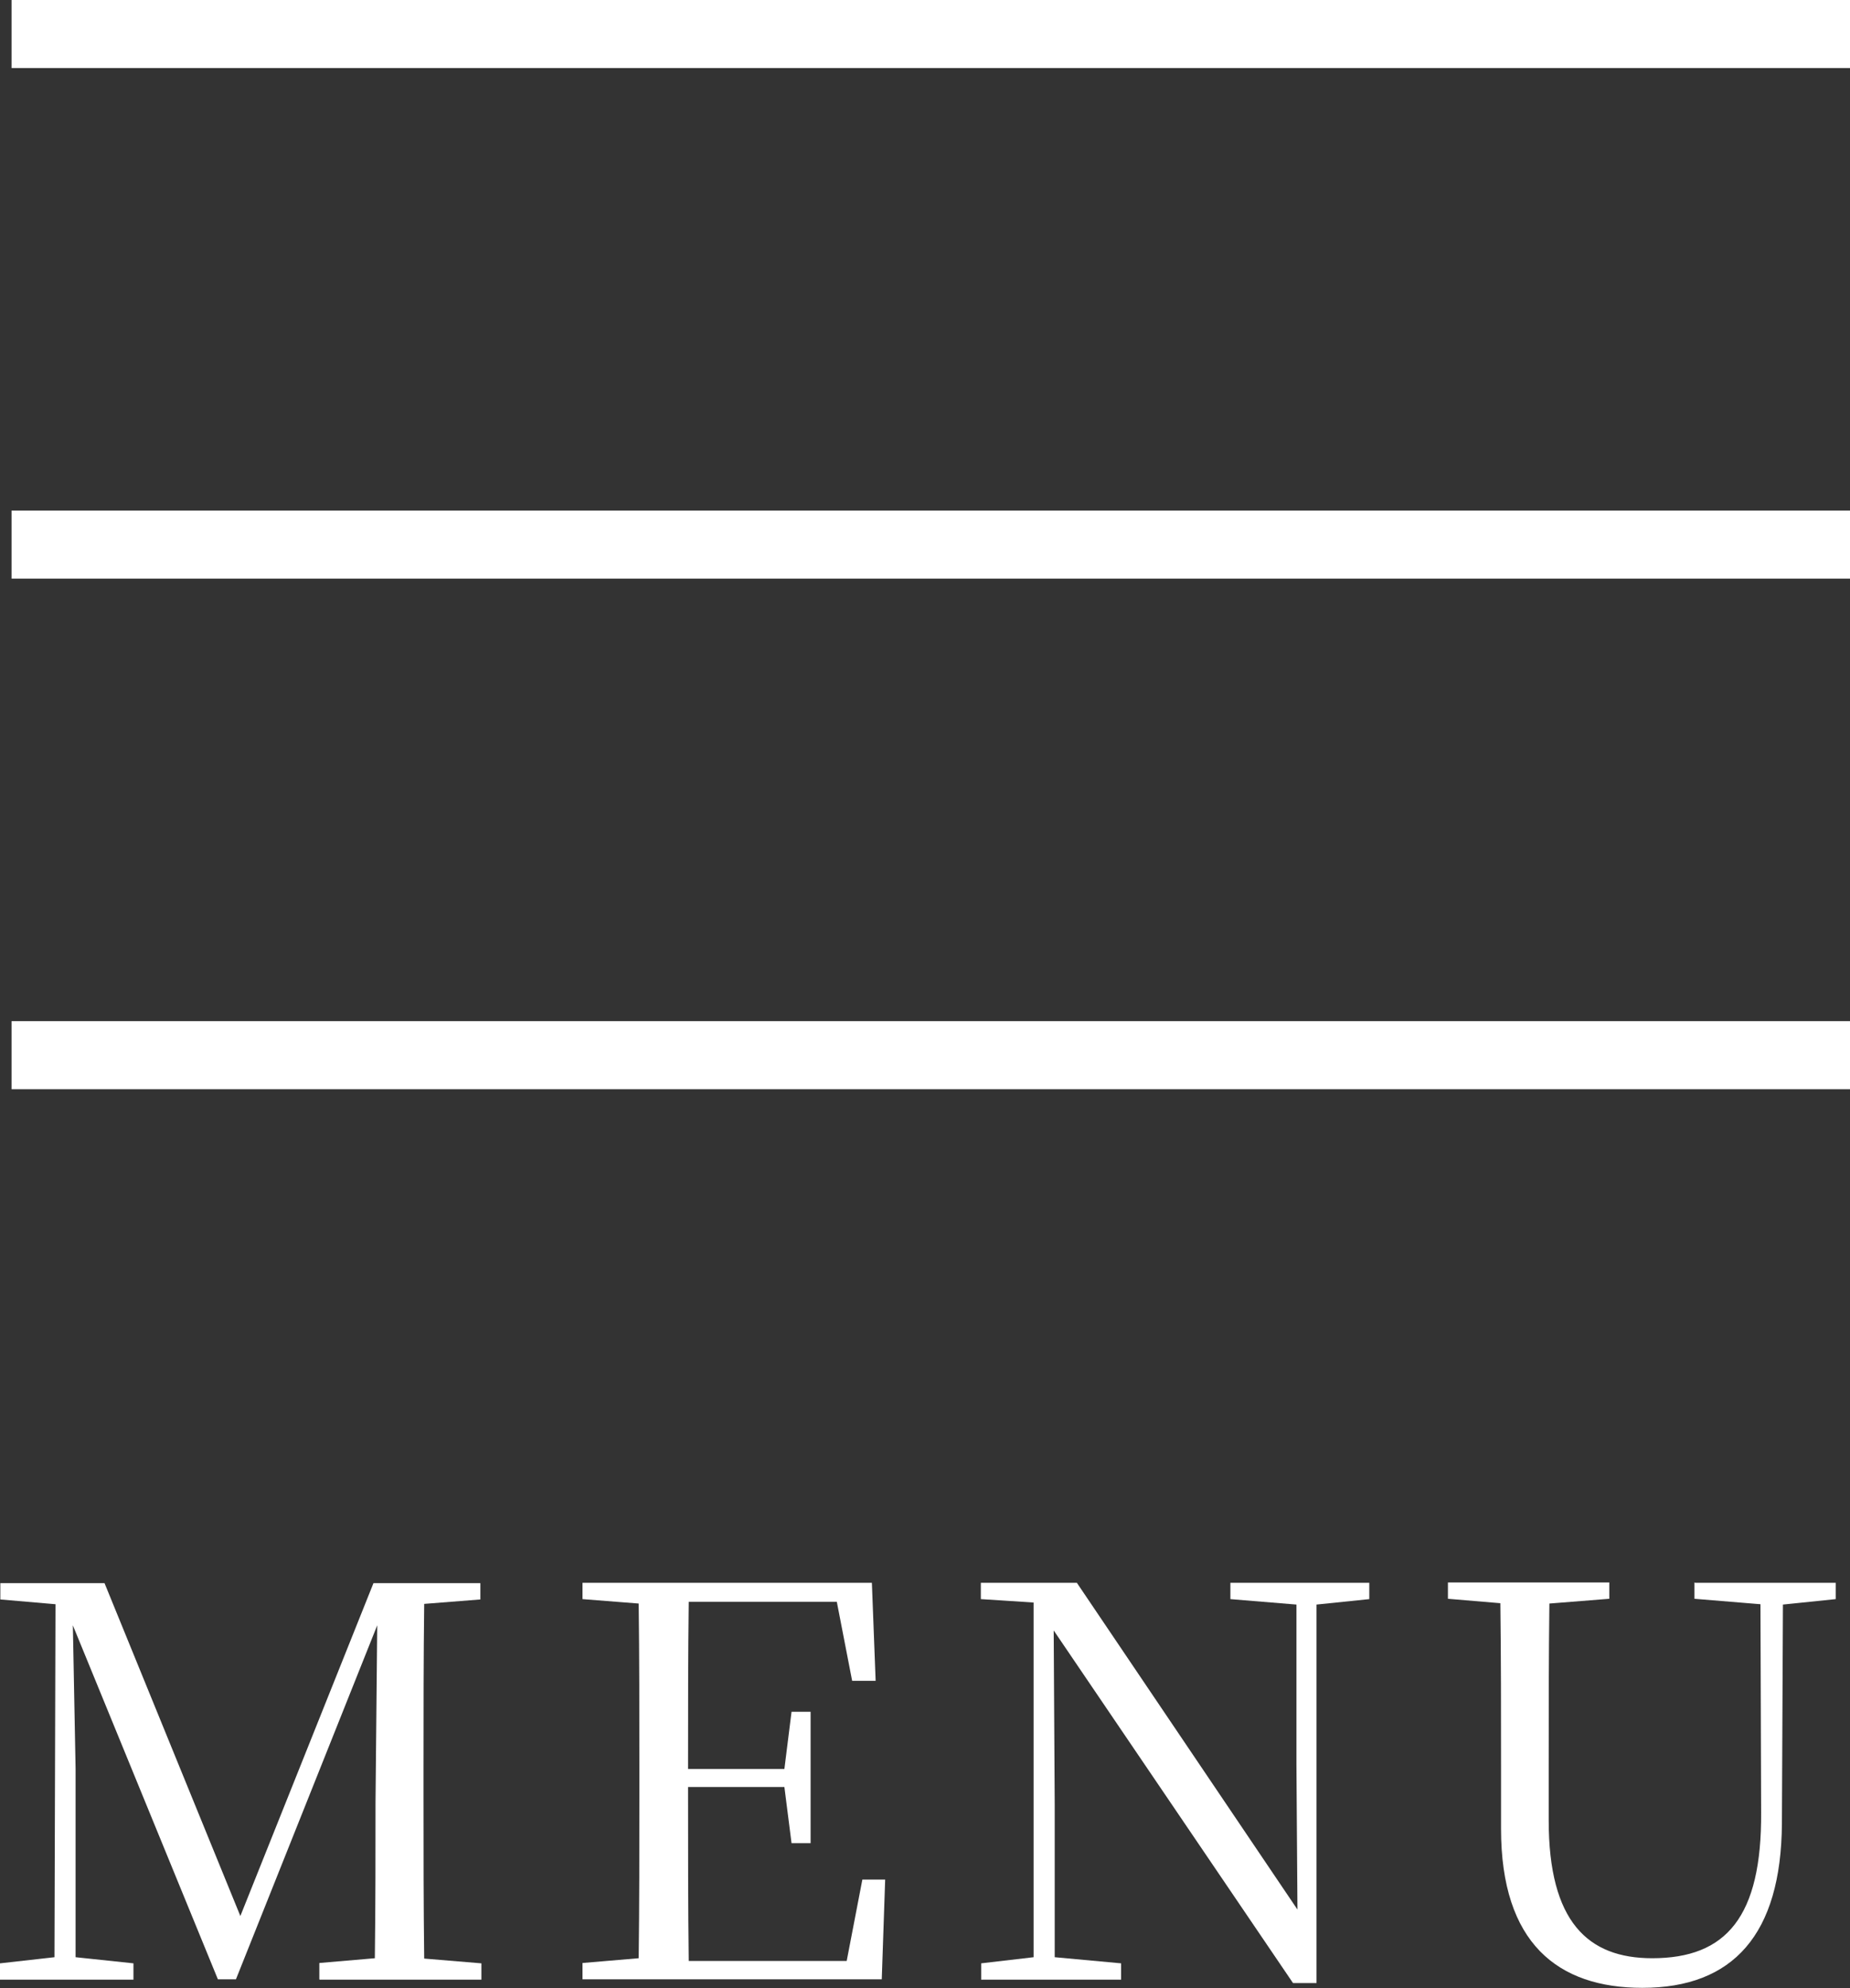
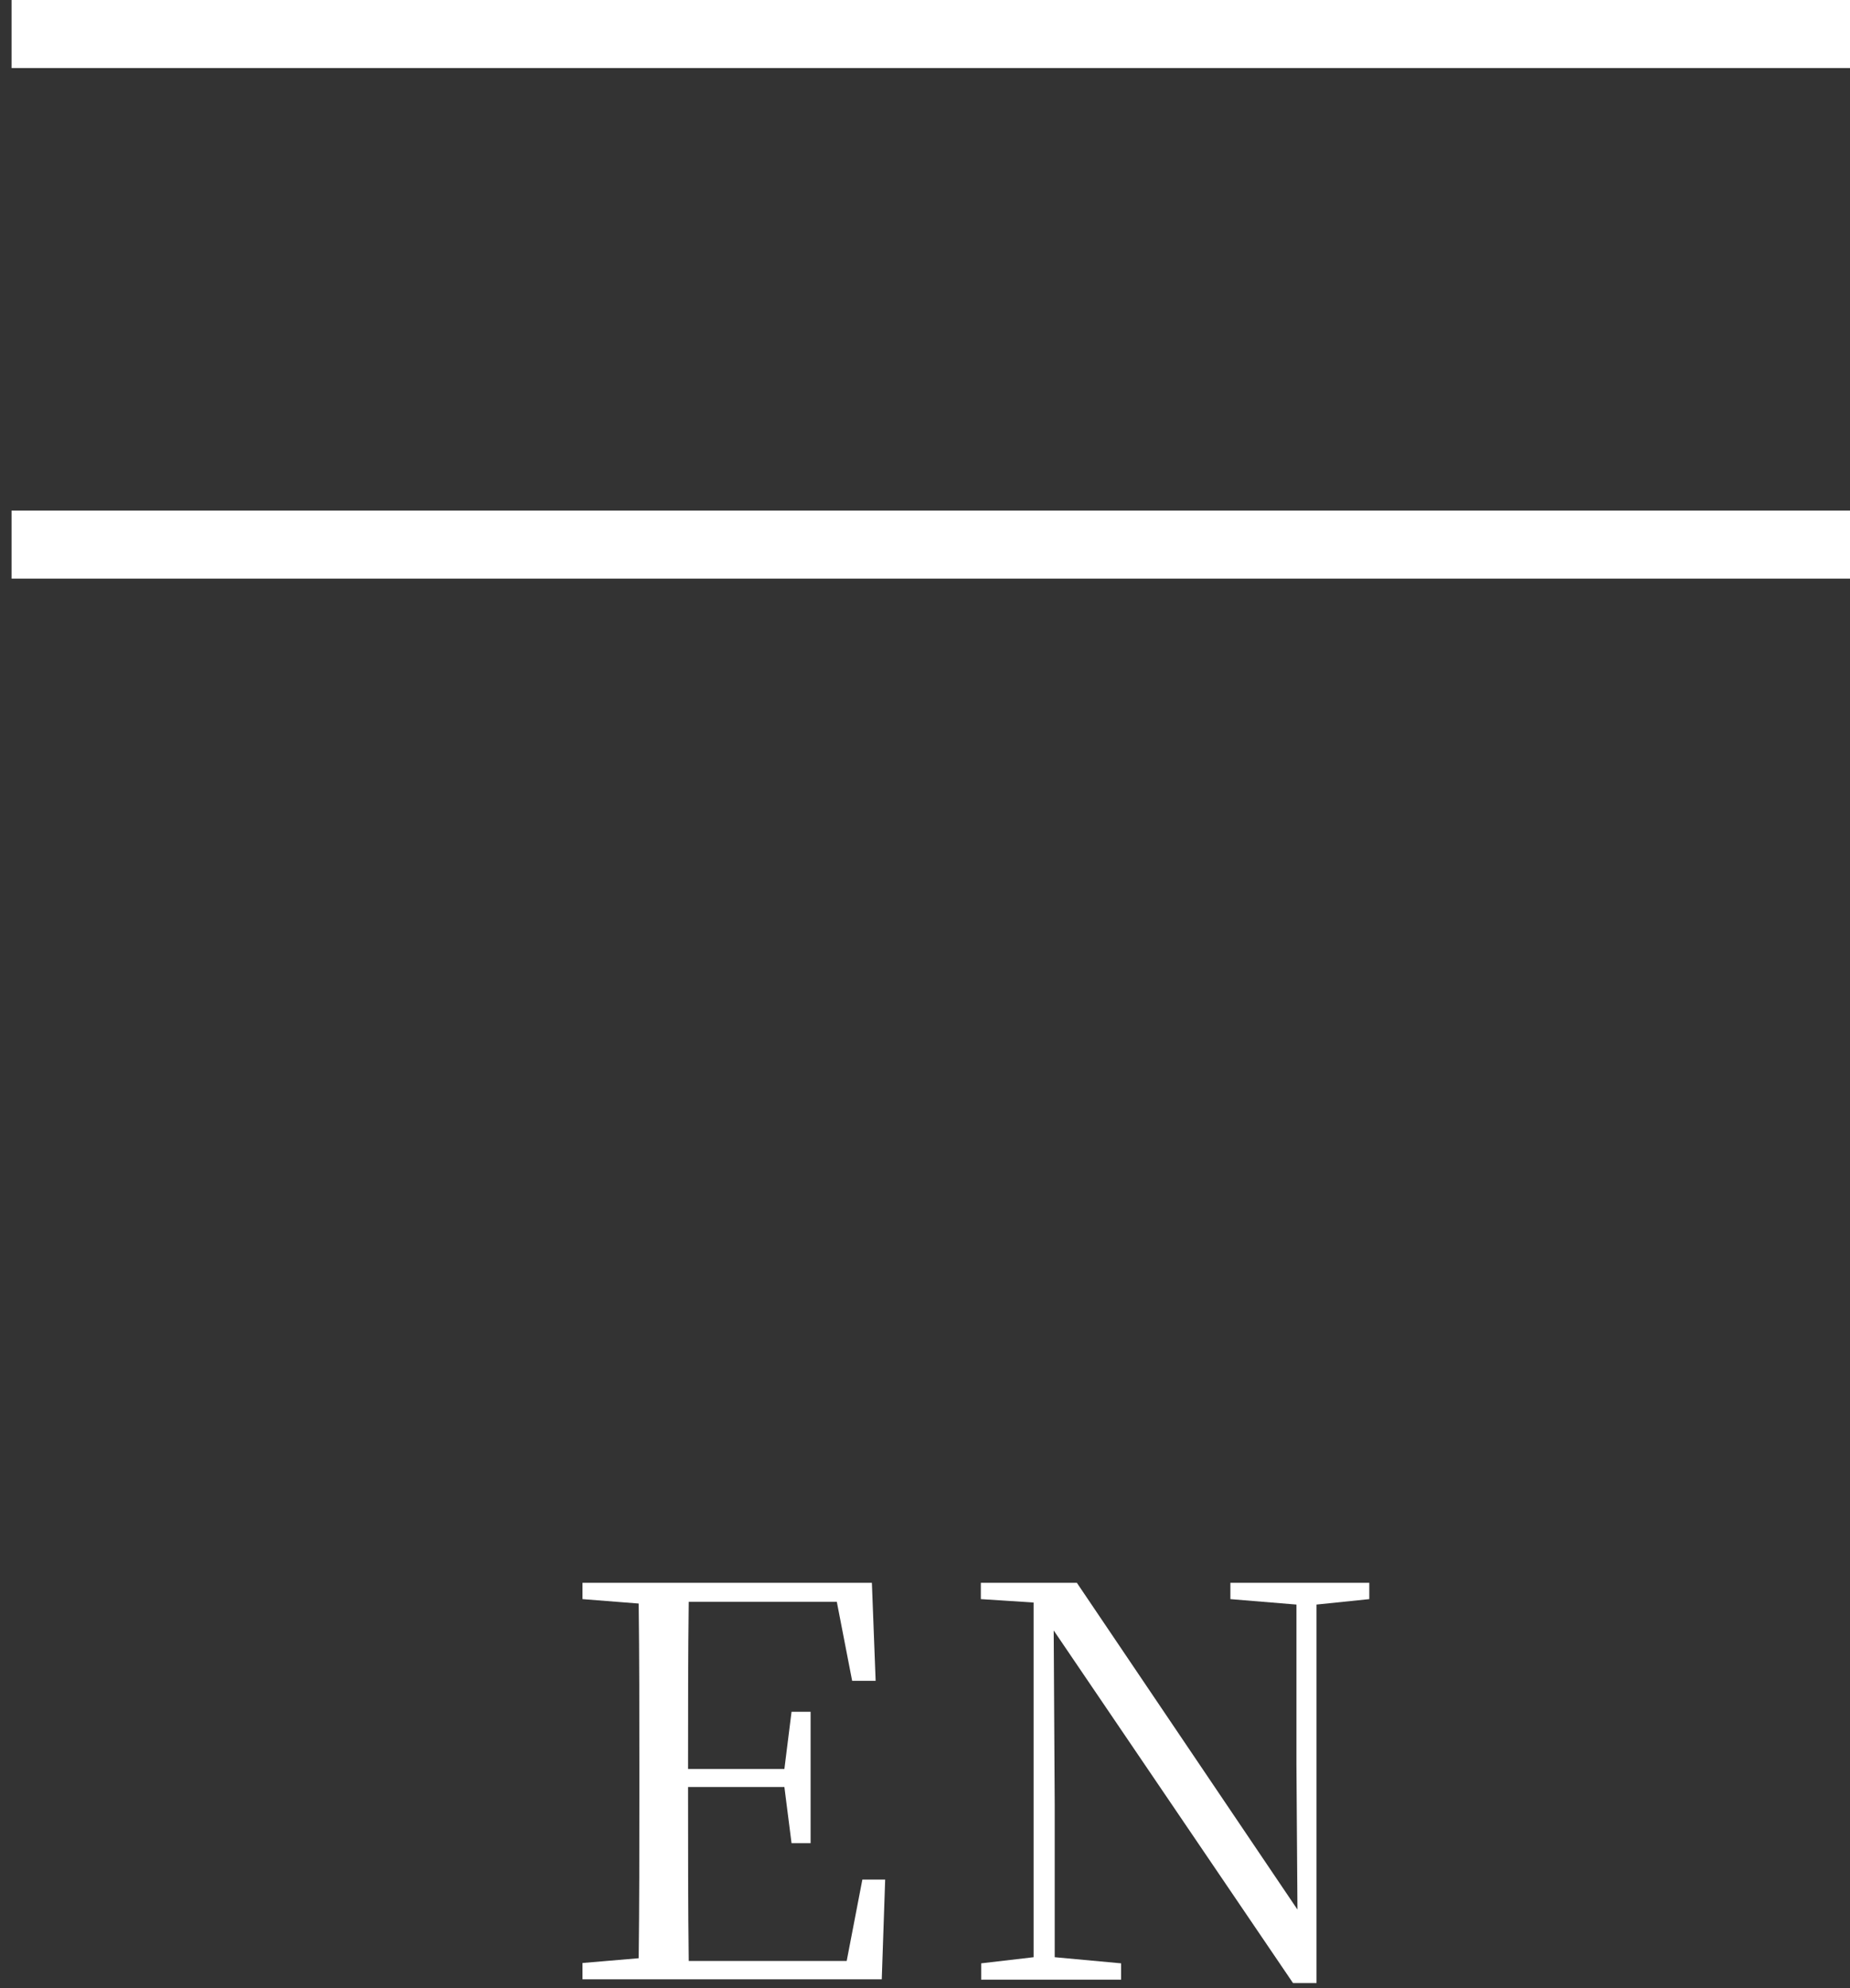
<svg xmlns="http://www.w3.org/2000/svg" id="b" viewBox="0 0 54.34 58.41">
  <rect x="0" y="0" width="54.34" height="58.41" fill="#333333" stroke="none" />
  <defs>
    <style>.d{fill:#fff;}.e{fill:none;stroke:#fff;stroke-miterlimit:10;stroke-width:2px;}</style>
  </defs>
  <g id="c">
    <g>
      <g>
-         <path class="d" d="M9.38,58.15v-.48l1.63-.14c.02-1.57,.02-3.15,.02-4.58l.05-5.2-4.15,10.4h-.53l-4.26-10.4,.08,4.21v5.54l1.7,.18v.48H0v-.48l1.6-.18,.03-10.37-1.62-.14v-.48H3.07l3.99,9.78,3.91-9.78h3.14v.48l-1.65,.13c-.02,1.57-.02,3.19-.02,4.79v.86c0,1.62,0,3.2,.02,4.77l1.68,.14v.48h-4.75Z" />
        <path class="d" d="M24.6,47.06h-4.37c-.02,1.55-.02,3.17-.02,4.91h2.83l.21-1.68h.56v3.86h-.56l-.21-1.65h-2.83c0,1.89,0,3.52,.02,5.11h4.64l.46-2.39h.67l-.1,2.93h-8.79v-.48l1.65-.14c.02-1.57,.02-3.15,.02-4.77v-.86c0-1.6,0-3.2-.02-4.79l-1.65-.13v-.48h8.5l.11,2.88h-.69l-.45-2.32Z" />
        <path class="d" d="M30.95,47.91l.03,5.14v4.45l1.95,.18v.48h-4.11v-.48l1.54-.18v-10.42l-1.55-.1v-.48h2.82l6.48,9.6-.03-4.27v-4.69l-1.94-.16v-.48h4.08v.48l-1.55,.16v11.12h-.69l-7.03-10.36Z" />
-         <path class="d" d="M49.79,46.5h4.13v.48l-1.55,.16-.03,6.43c-.02,3.27-1.44,4.83-4.1,4.83-2.48,0-4.15-1.31-4.15-4.67v-1.84c0-1.6,0-3.2-.02-4.79l-1.54-.13v-.48h4.74v.48l-1.76,.14c-.02,1.57-.02,3.14-.02,4.77v1.6c0,2.98,1.15,4.05,3.04,4.05,2.18,0,3.22-1.22,3.2-4.29l-.02-6.11-1.94-.16v-.48Z" />
      </g>
      <g>
        <line class="e" x1=".34" y1="1" x2="54.34" y2="1" />
        <line class="e" x1=".34" y1="16" x2="54.34" y2="16" />
-         <line class="e" x1=".34" y1="31" x2="54.34" y2="31" />
      </g>
    </g>
  </g>
</svg>